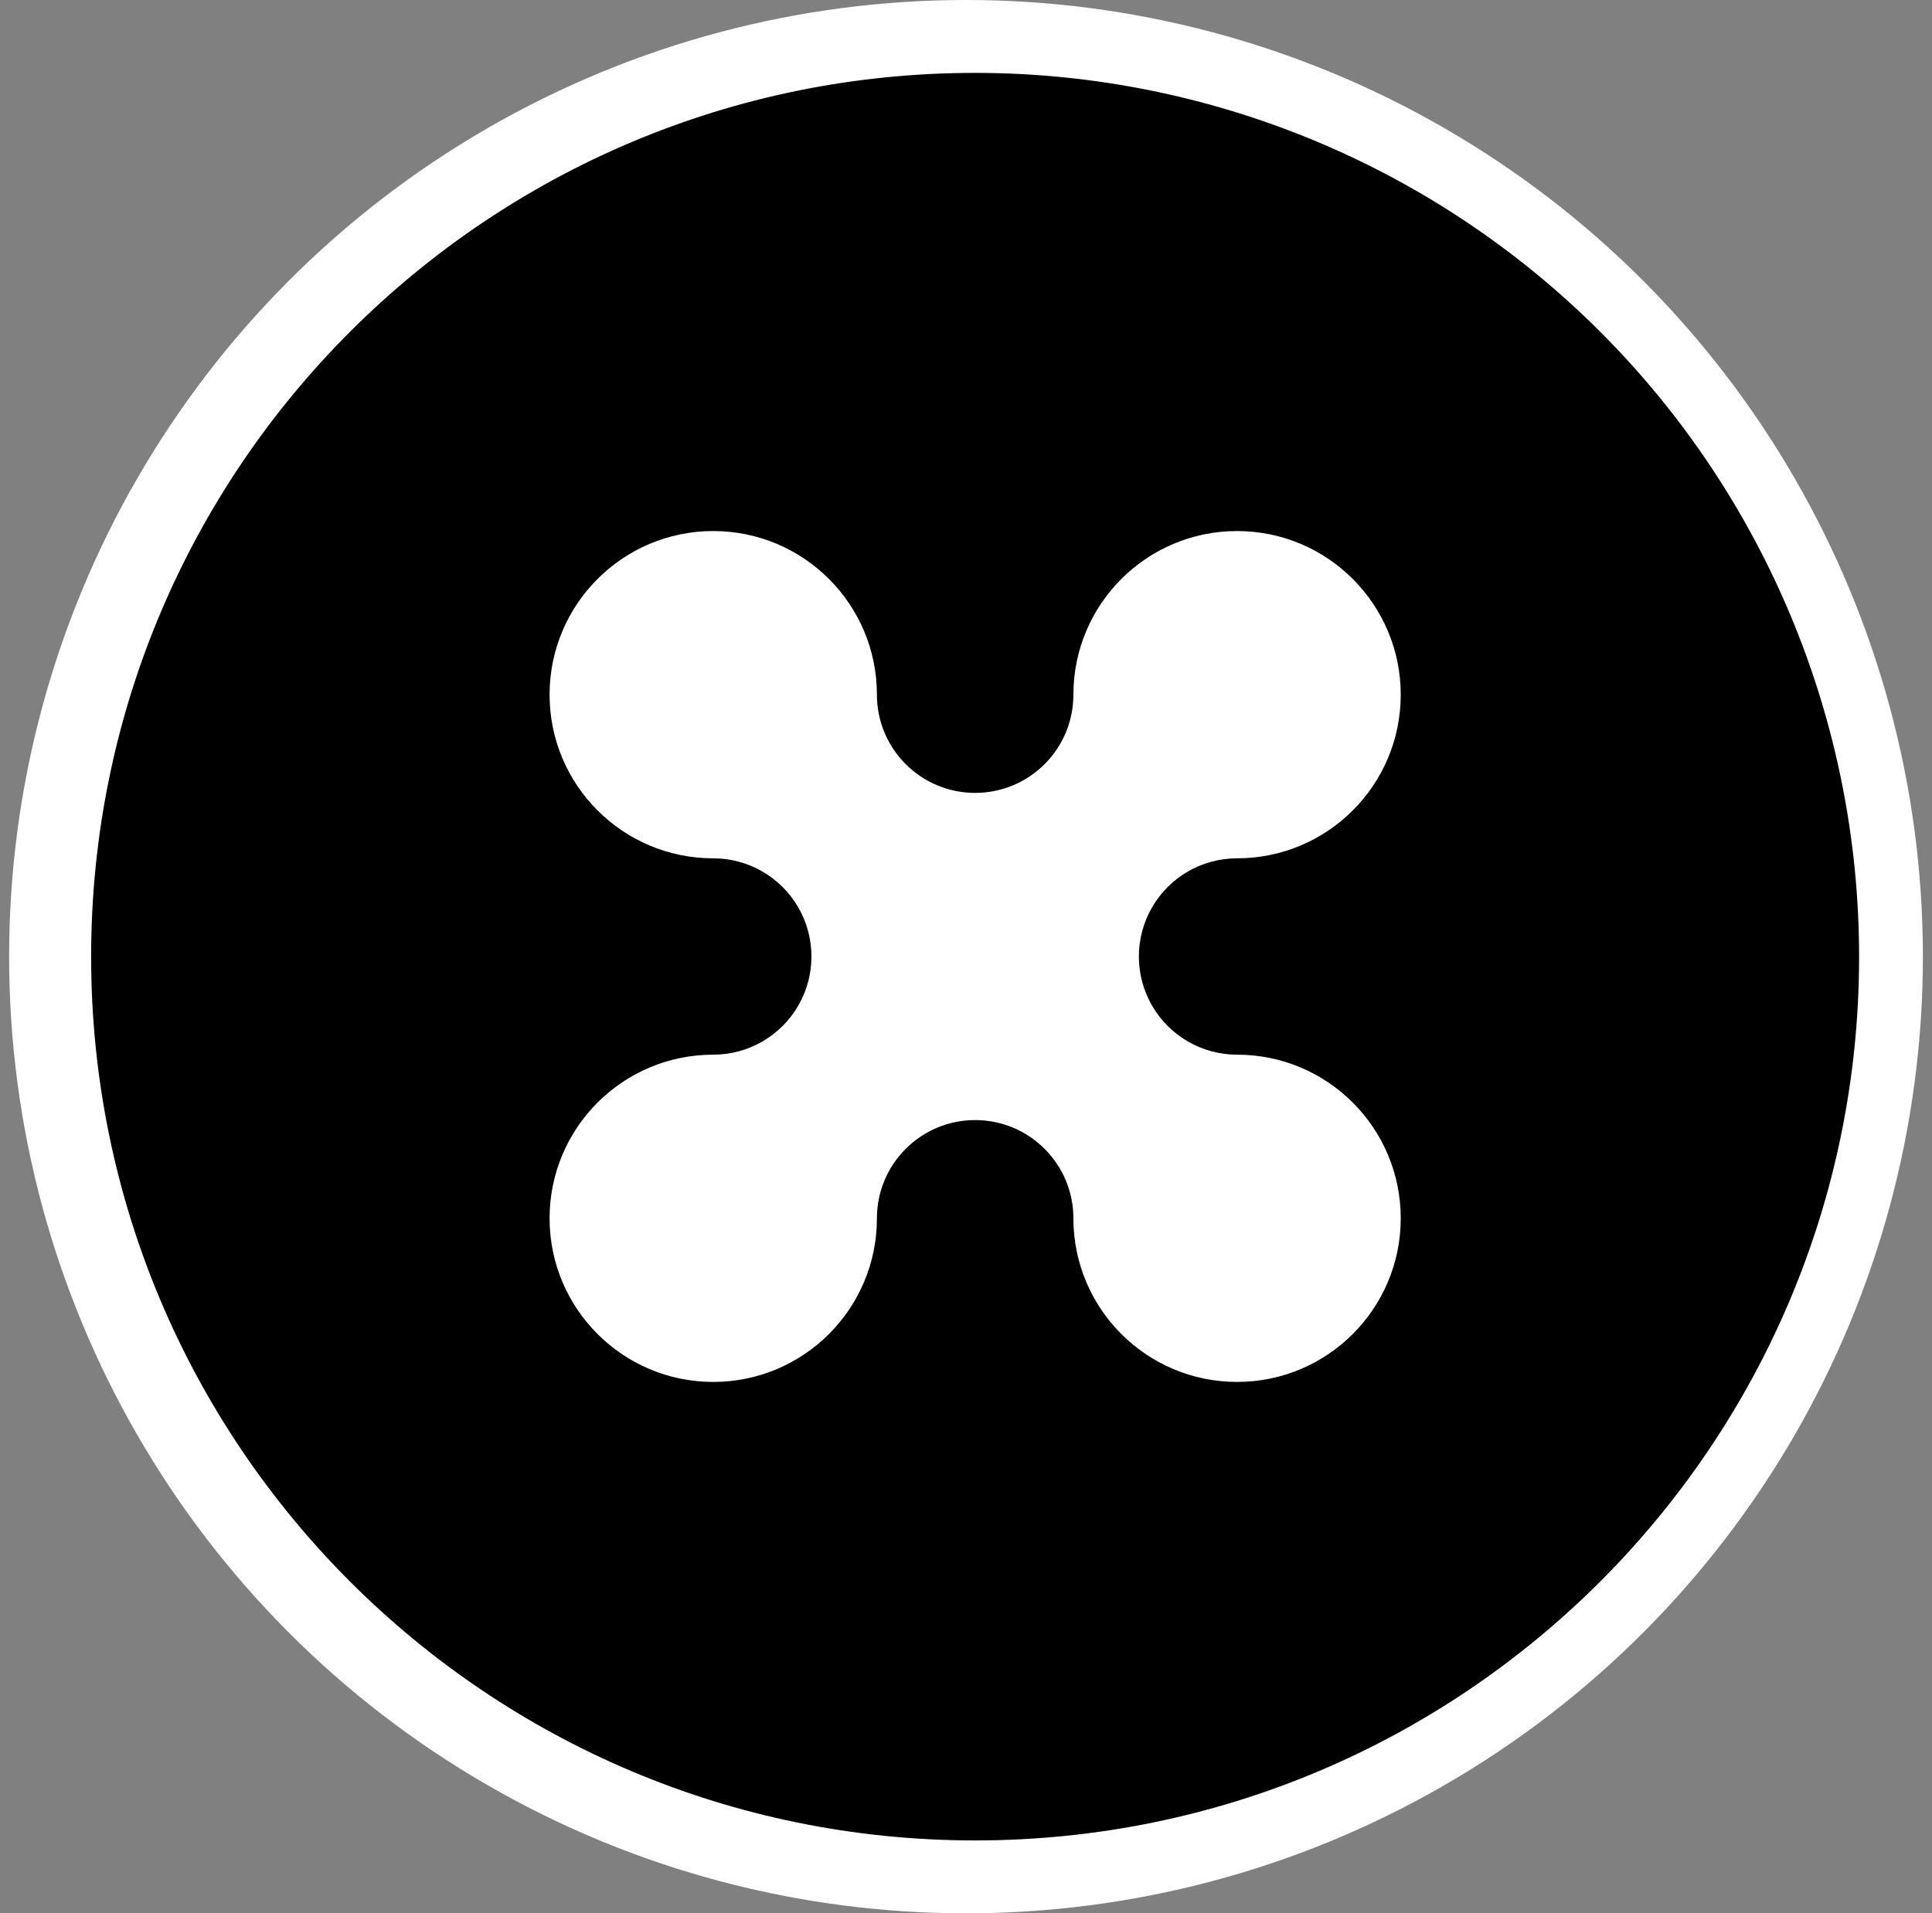
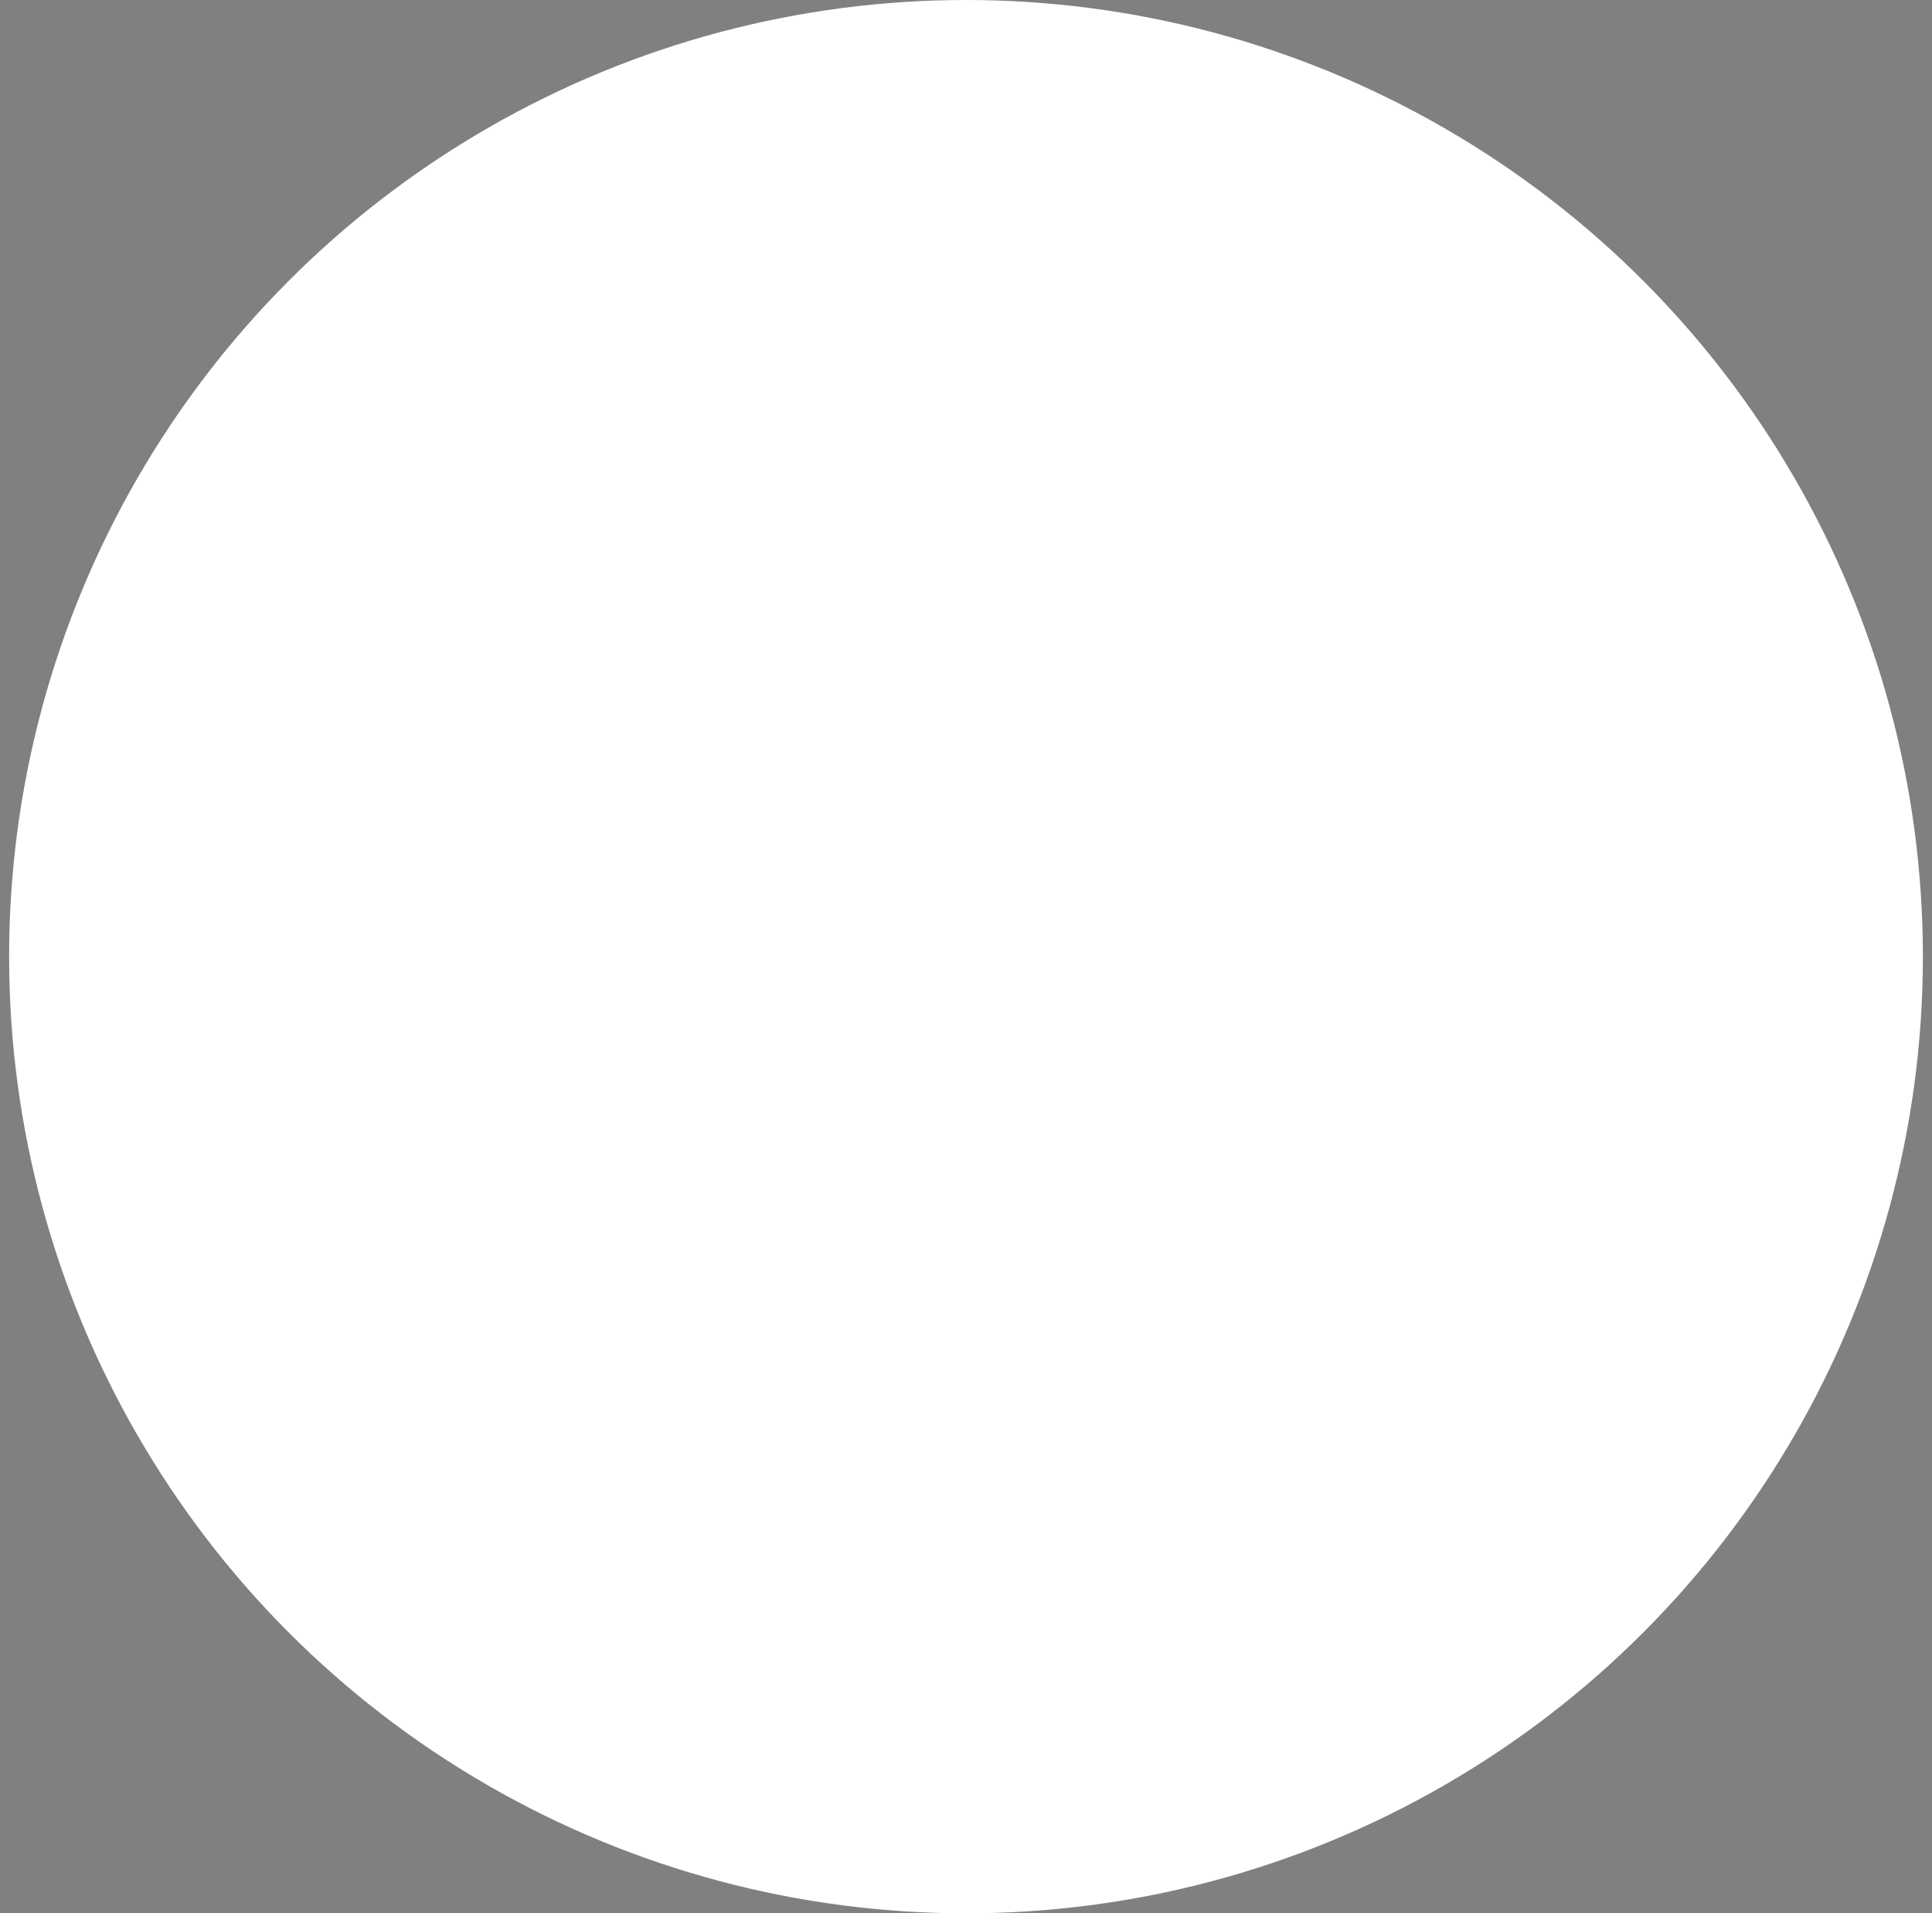
<svg xmlns="http://www.w3.org/2000/svg" width="106px" height="105px" viewBox="0 0 106 105">
  <rect x="0" y="0" width="106" height="105" fill="#808080" stroke="none" />
  <title>Isotype_black</title>
  <desc>Created with Sketch.</desc>
  <g id="Page-1" stroke="none" stroke-width="1" fill="none" fill-rule="evenodd">
    <g id="HomeProject" transform="translate(-223, -1725)">
      <g id="Isotype_black" transform="translate(223, 1725)">
        <circle id="Oval" fill="#FFFFFF" cx="53" cy="52.5" r="52.5" />
-         <path d="M53.5,4 C26.714,4 5,25.714 5,52.5 C5,79.286 26.714,101 53.5,101 C80.286,101 102,79.286 102,52.5 C102,39.637 96.89,27.301 87.795,18.205 C78.699,9.11 66.363,4 53.5,4 Z M67.872,57.879 C72.832,57.879 76.852,61.899 76.852,66.859 C76.852,71.818 72.832,75.838 67.872,75.838 C62.913,75.838 58.892,71.818 58.892,66.859 C58.892,63.882 56.479,61.468 53.502,61.468 C50.525,61.468 48.112,63.882 48.112,66.859 C48.112,71.818 44.092,75.838 39.132,75.838 C34.173,75.838 30.153,71.818 30.153,66.859 C30.153,61.899 34.173,57.879 39.132,57.879 C41.057,57.879 42.836,56.852 43.798,55.185 C44.761,53.518 44.761,51.464 43.798,49.797 C42.836,48.13 41.057,47.103 39.132,47.103 C34.173,47.103 30.153,43.083 30.153,38.123 C30.153,33.164 34.173,29.143 39.132,29.143 C44.092,29.143 48.112,33.164 48.112,38.123 C48.112,41.1 50.525,43.513 53.502,43.513 C56.479,43.513 58.892,41.1 58.892,38.123 C58.892,33.164 62.913,29.143 67.872,29.143 C72.832,29.143 76.852,33.164 76.852,38.123 C76.852,43.083 72.832,47.103 67.872,47.103 C65.947,47.103 64.169,48.13 63.206,49.797 C62.244,51.464 62.244,53.518 63.206,55.185 C64.169,56.852 65.947,57.879 67.872,57.879 L67.872,57.879 Z" id="Shape" fill="#000000" fill-rule="nonzero" />
      </g>
    </g>
  </g>
</svg>